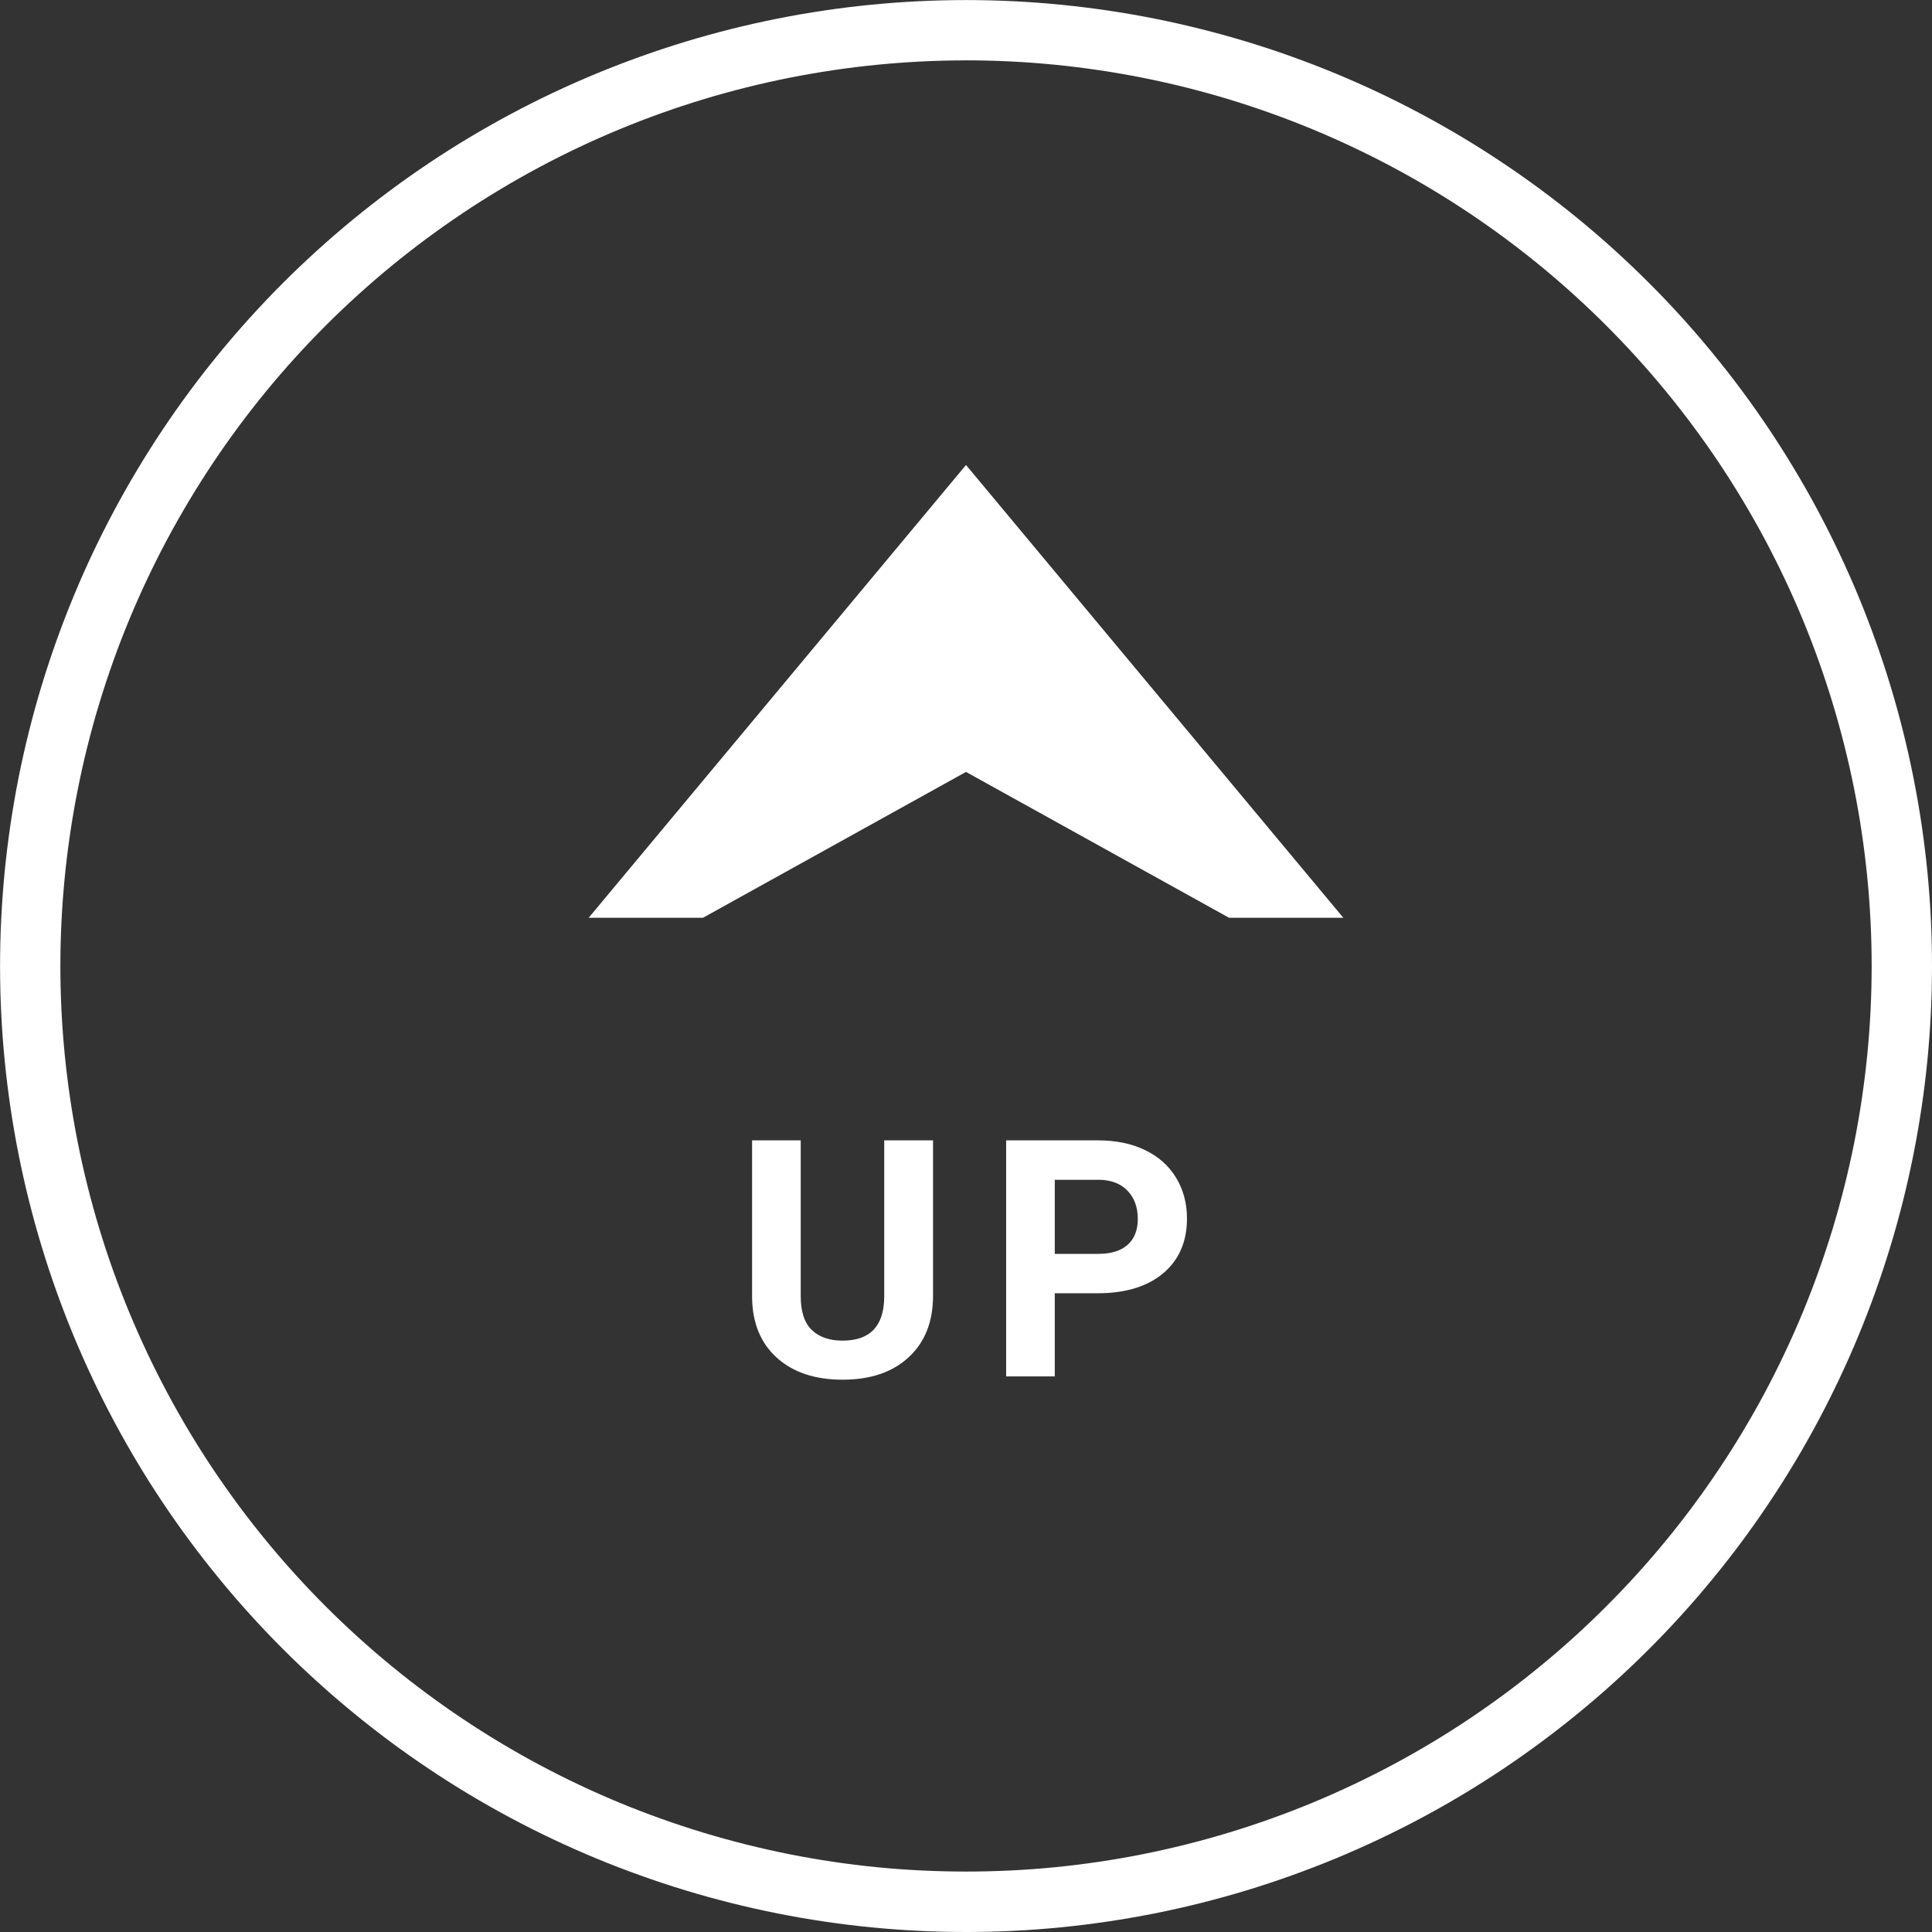
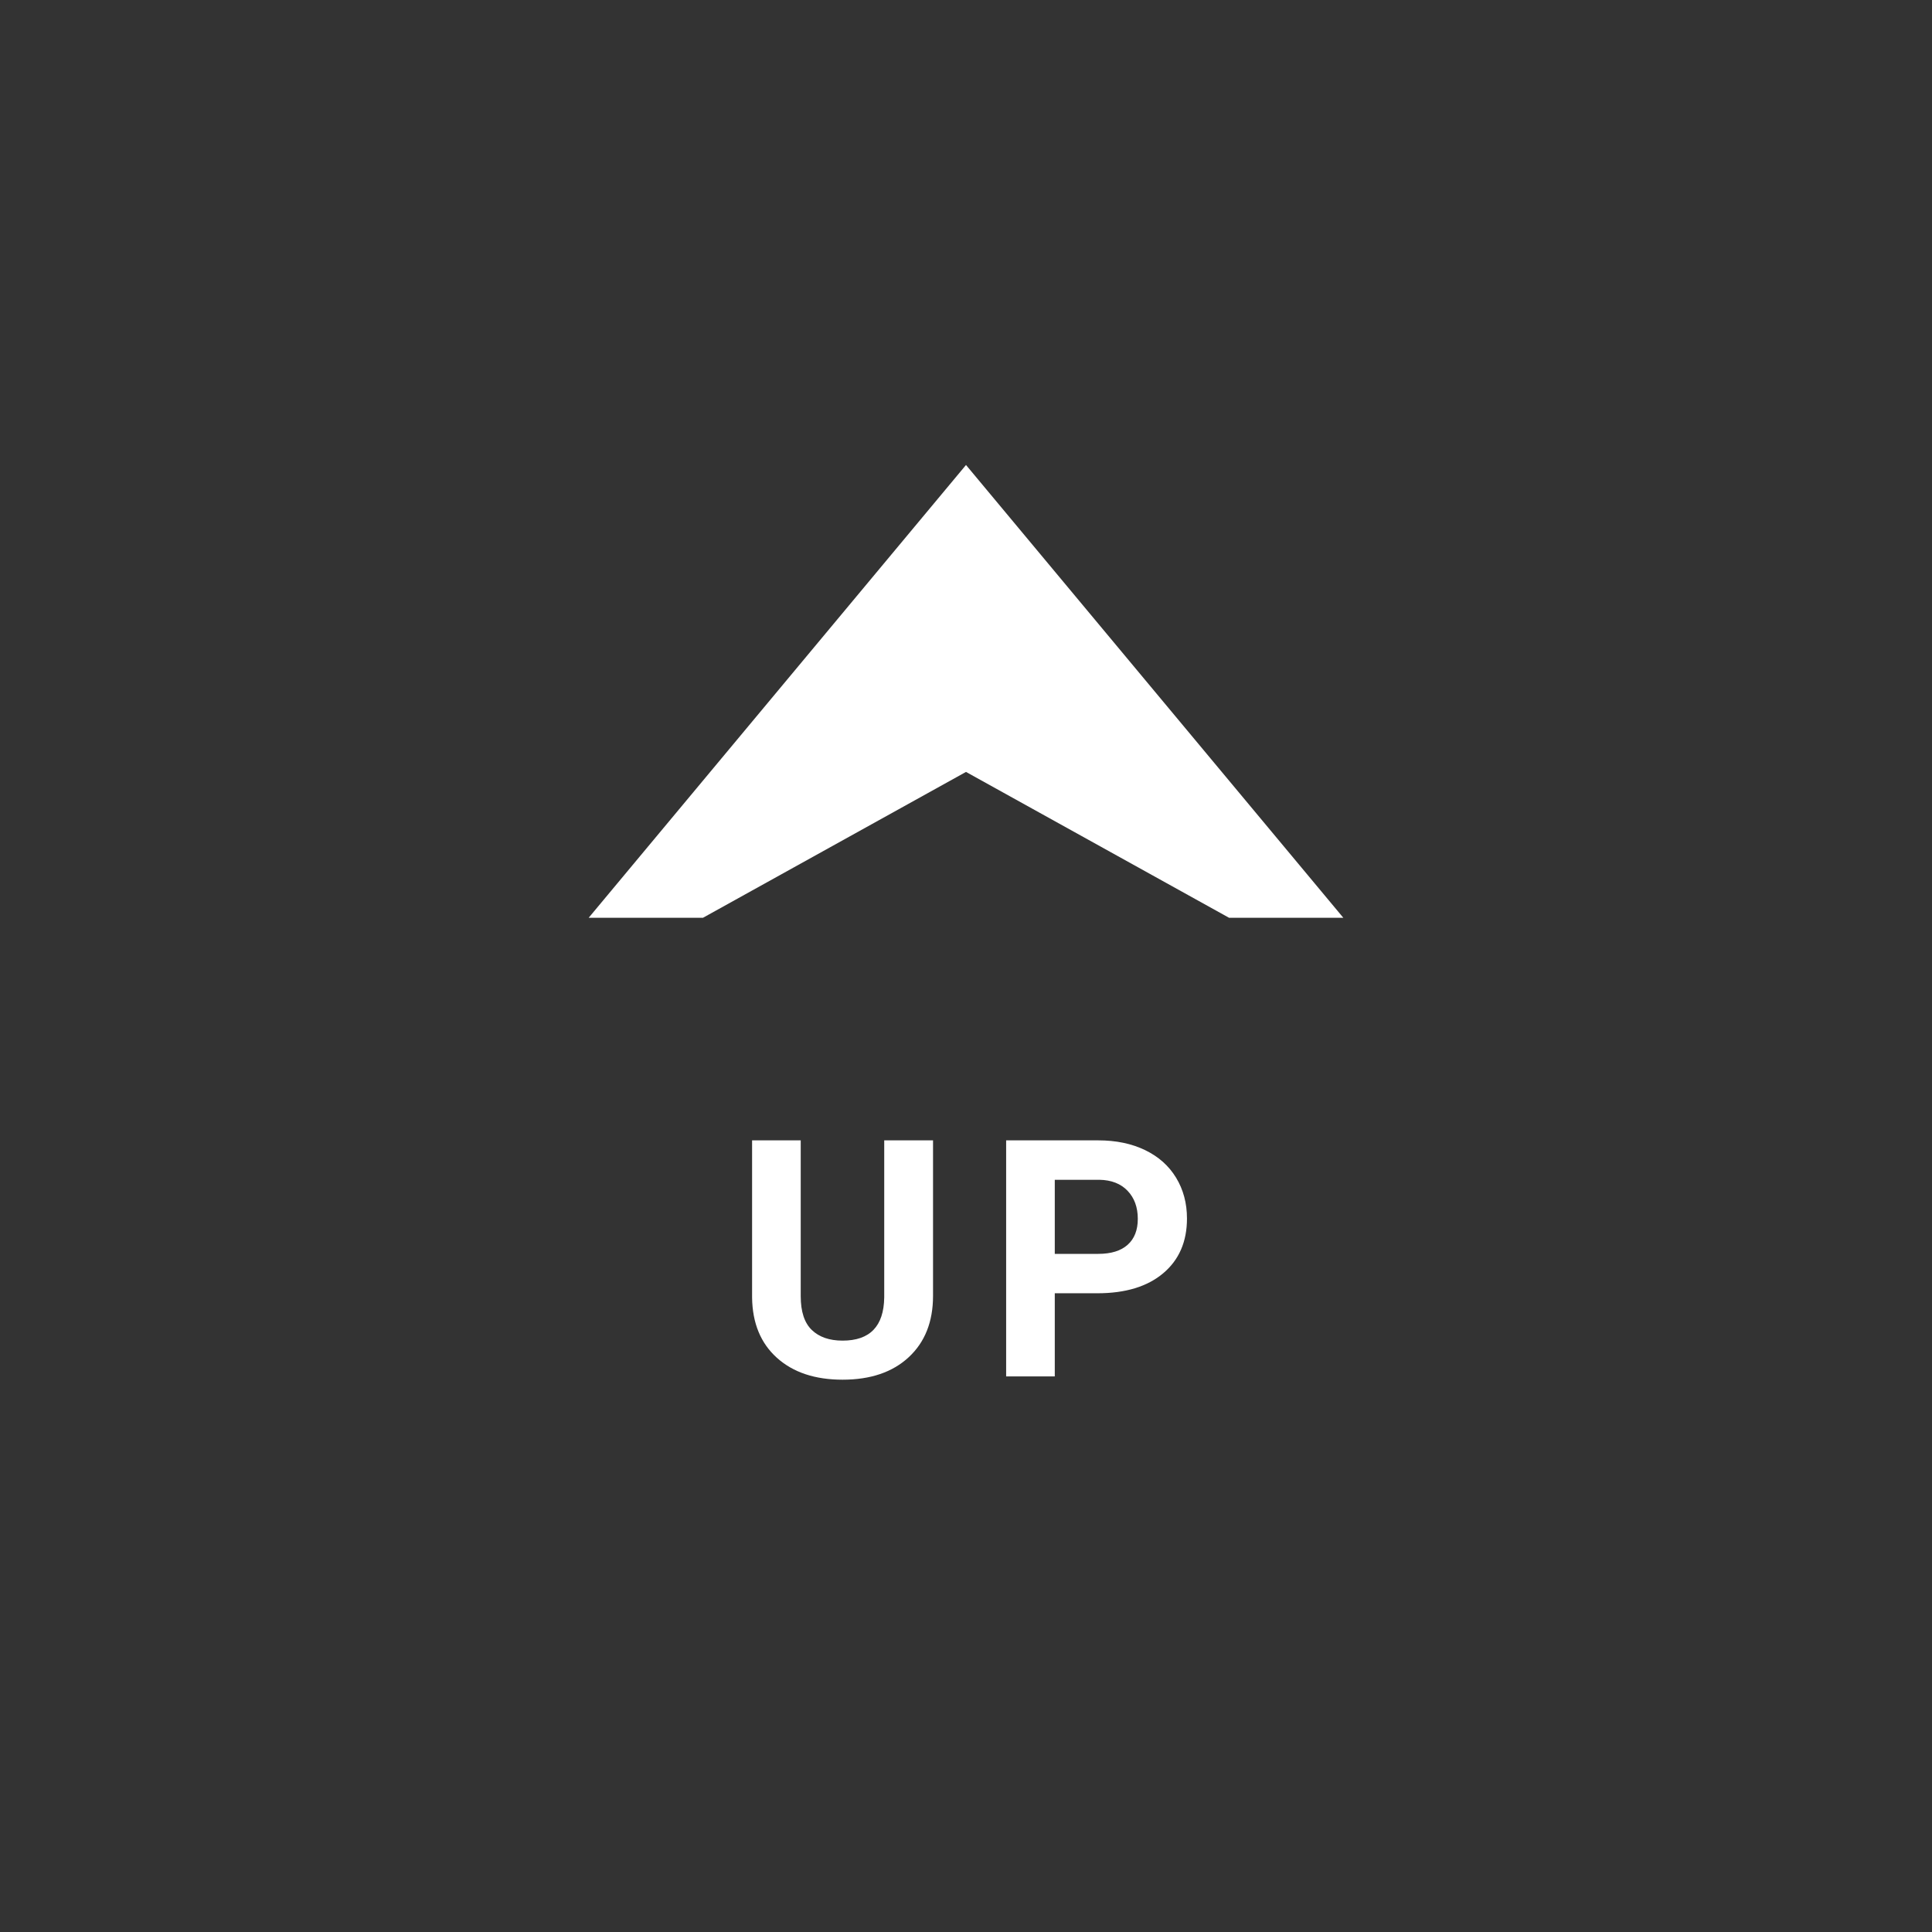
<svg xmlns="http://www.w3.org/2000/svg" id="_レイヤー_2" data-name="レイヤー 2" viewBox="0 0 64 64">
  <rect x="0" y="0" width="64" height="64" fill="#333333" stroke="none" />
  <defs>
    <style>
      .cls-1 {
        fill: #fff;
      }
    </style>
  </defs>
  <g id="_レイヤー_1-2" data-name="レイヤー 1">
    <g>
-       <path class="cls-1" d="M32,64c-1.043,0-2.099-.052-3.137-.154-1.042-.103-2.087-.258-3.106-.461-1.026-.204-2.051-.461-3.046-.763-.996-.303-1.99-.658-2.956-1.058-.964-.399-1.919-.851-2.839-1.343-.919-.491-1.826-1.034-2.694-1.615-.865-.577-1.714-1.207-2.522-1.871-.805-.66-1.588-1.369-2.327-2.108-.739-.74-1.449-1.522-2.108-2.327-.658-.801-1.288-1.649-1.871-2.521-.577-.863-1.121-1.77-1.614-2.693-.492-.919-.943-1.874-1.343-2.839-.401-.968-.757-1.963-1.058-2.957-.302-.995-.559-2.021-.763-3.046-.203-1.021-.358-2.066-.46-3.107-.103-1.037-.154-2.092-.154-3.136s.052-2.099,.154-3.137c.103-1.042,.258-2.087,.46-3.106,.205-1.026,.461-2.051,.763-3.046,.303-.997,.659-1.992,1.058-2.957,.398-.963,.85-1.918,1.343-2.839,.492-.921,1.036-1.828,1.614-2.693,.58-.867,1.209-1.716,1.871-2.522,.659-.803,1.368-1.586,2.108-2.327,.742-.741,1.525-1.45,2.328-2.109,.806-.662,1.655-1.291,2.522-1.871,.866-.579,1.772-1.122,2.694-1.614,.92-.493,1.875-.944,2.839-1.343,.964-.399,1.959-.755,2.957-1.058,.995-.302,2.02-.559,3.046-.763,1.02-.203,2.064-.358,3.106-.46,2.077-.205,4.198-.205,6.273,0,1.04,.103,2.086,.257,3.106,.46,1.025,.204,2.051,.461,3.046,.763,.994,.301,1.989,.657,2.957,1.058,.965,.399,1.92,.851,2.839,1.343,.924,.494,1.83,1.037,2.693,1.615,.872,.583,1.721,1.212,2.522,1.87,.804,.659,1.586,1.369,2.326,2.109,.739,.738,1.448,1.521,2.109,2.328,.663,.808,1.293,1.656,1.871,2.522,.58,.868,1.123,1.774,1.614,2.693,.492,.92,.943,1.875,1.343,2.838,.399,.966,.755,1.961,1.058,2.957,.302,.995,.559,2.02,.763,3.046,.203,1.02,.358,2.064,.461,3.106,.103,1.038,.154,2.093,.154,3.137s-.052,2.099-.154,3.137c-.103,1.04-.258,2.086-.461,3.106-.204,1.025-.461,2.051-.763,3.046-.302,.993-.657,1.987-1.058,2.956-.4,.966-.852,1.921-1.343,2.84-.492,.922-1.036,1.828-1.615,2.693-.581,.87-1.21,1.719-1.871,2.522-.66,.807-1.37,1.589-2.108,2.327s-1.52,1.447-2.327,2.108c-.803,.66-1.651,1.289-2.521,1.871-.865,.578-1.771,1.122-2.693,1.614-.919,.491-1.874,.942-2.839,1.343-.97,.4-1.964,.756-2.957,1.058-.995,.302-2.021,.559-3.046,.763-1.021,.203-2.066,.358-3.107,.461-1.037,.103-2.092,.154-3.136,.154Zm0-62c-.978,0-1.967,.049-2.94,.145-.977,.096-1.957,.242-2.912,.432-.962,.191-1.923,.432-2.856,.715-.936,.284-1.868,.617-2.772,.992-.903,.374-1.798,.797-2.661,1.259-.864,.462-1.714,.971-2.525,1.514-.813,.543-1.609,1.133-2.365,1.753-.753,.618-1.487,1.283-2.182,1.978s-1.359,1.428-1.977,2.181c-.62,.756-1.21,1.551-1.753,2.365-.542,.812-1.052,1.661-1.514,2.525-.461,.863-.885,1.759-1.259,2.661-.375,.904-.708,1.837-.992,2.772-.283,.933-.524,1.894-.715,2.856-.19,.956-.336,1.935-.432,2.912-.096,.973-.145,1.962-.145,2.94s.049,1.968,.145,2.939c.096,.977,.242,1.957,.432,2.913,.191,.962,.432,1.923,.715,2.856,.282,.932,.616,1.864,.992,2.771,.375,.904,.798,1.8,1.259,2.661,.463,.867,.972,1.716,1.513,2.525,.547,.817,1.137,1.613,1.754,2.364,.618,.754,1.283,1.488,1.977,2.182,.692,.692,1.426,1.357,2.181,1.977,.759,.623,1.554,1.213,2.365,1.754,.814,.545,1.664,1.054,2.525,1.515,.863,.461,1.759,.885,2.662,1.259,.905,.374,1.838,.708,2.772,.991,.933,.283,1.894,.523,2.856,.716,.956,.19,1.935,.335,2.912,.432,1.946,.19,3.937,.19,5.88,0,.977-.097,1.957-.241,2.913-.432,.962-.191,1.923-.433,2.856-.716,.931-.282,1.863-.616,2.772-.991,.903-.375,1.799-.799,2.66-1.259,.864-.462,1.714-.971,2.525-1.514,.815-.545,1.611-1.135,2.364-1.754,.757-.62,1.49-1.285,2.181-1.978,.693-.691,1.358-1.425,1.978-2.181,.62-.754,1.21-1.55,1.754-2.365,.544-.812,1.053-1.661,1.515-2.525,.46-.861,.884-1.757,1.259-2.661,.375-.908,.709-1.841,.991-2.771,.283-.934,.524-1.895,.716-2.856,.19-.956,.335-1.937,.432-2.912,.096-.973,.145-1.962,.145-2.94s-.049-1.967-.145-2.94c-.097-.977-.241-1.957-.432-2.912-.192-.962-.433-1.923-.716-2.856-.283-.934-.617-1.867-.991-2.773-.374-.902-.798-1.797-1.259-2.661-.461-.861-.97-1.711-1.514-2.525-.542-.812-1.132-1.606-1.754-2.364-.62-.756-1.285-1.49-1.978-2.182-.693-.694-1.428-1.359-2.181-1.978-.752-.617-1.548-1.207-2.365-1.753-.81-.542-1.658-1.051-2.525-1.514-.861-.461-1.757-.884-2.661-1.259-.907-.375-1.84-.709-2.771-.992-.934-.284-1.895-.524-2.856-.715-.956-.19-1.937-.336-2.912-.432-.973-.096-1.962-.145-2.94-.145Z" />
      <path class="cls-1" d="M34.941,41.536h1.439c.426,0,.751-.1,.975-.301,.224-.201,.336-.487,.336-.859,0-.383-.113-.693-.338-.929s-.537-.358-.935-.365h-1.477v2.455Zm0,1.305v2.755h-1.611v-7.82h3.051c.587,0,1.104,.107,1.55,.322s.789,.52,1.029,.916c.24,.396,.36,.846,.36,1.351,0,.766-.262,1.371-.787,1.813-.525,.442-1.251,.663-2.178,.663h-1.413Zm-4.033-5.065v5.151c0,.856-.268,1.533-.803,2.03-.535,.498-1.267,.747-2.194,.747-.913,0-1.638-.242-2.175-.725s-.811-1.148-.822-1.993v-5.21h1.611v5.162c0,.512,.123,.885,.368,1.12,.245,.235,.585,.352,1.018,.352,.906,0,1.366-.476,1.38-1.429v-5.205h1.617Z" />
      <polygon class="cls-1" points="23.286 30.403 32 25.571 40.715 30.403 44.5 30.403 32 15.403 19.5 30.403 23.286 30.403" />
    </g>
  </g>
</svg>